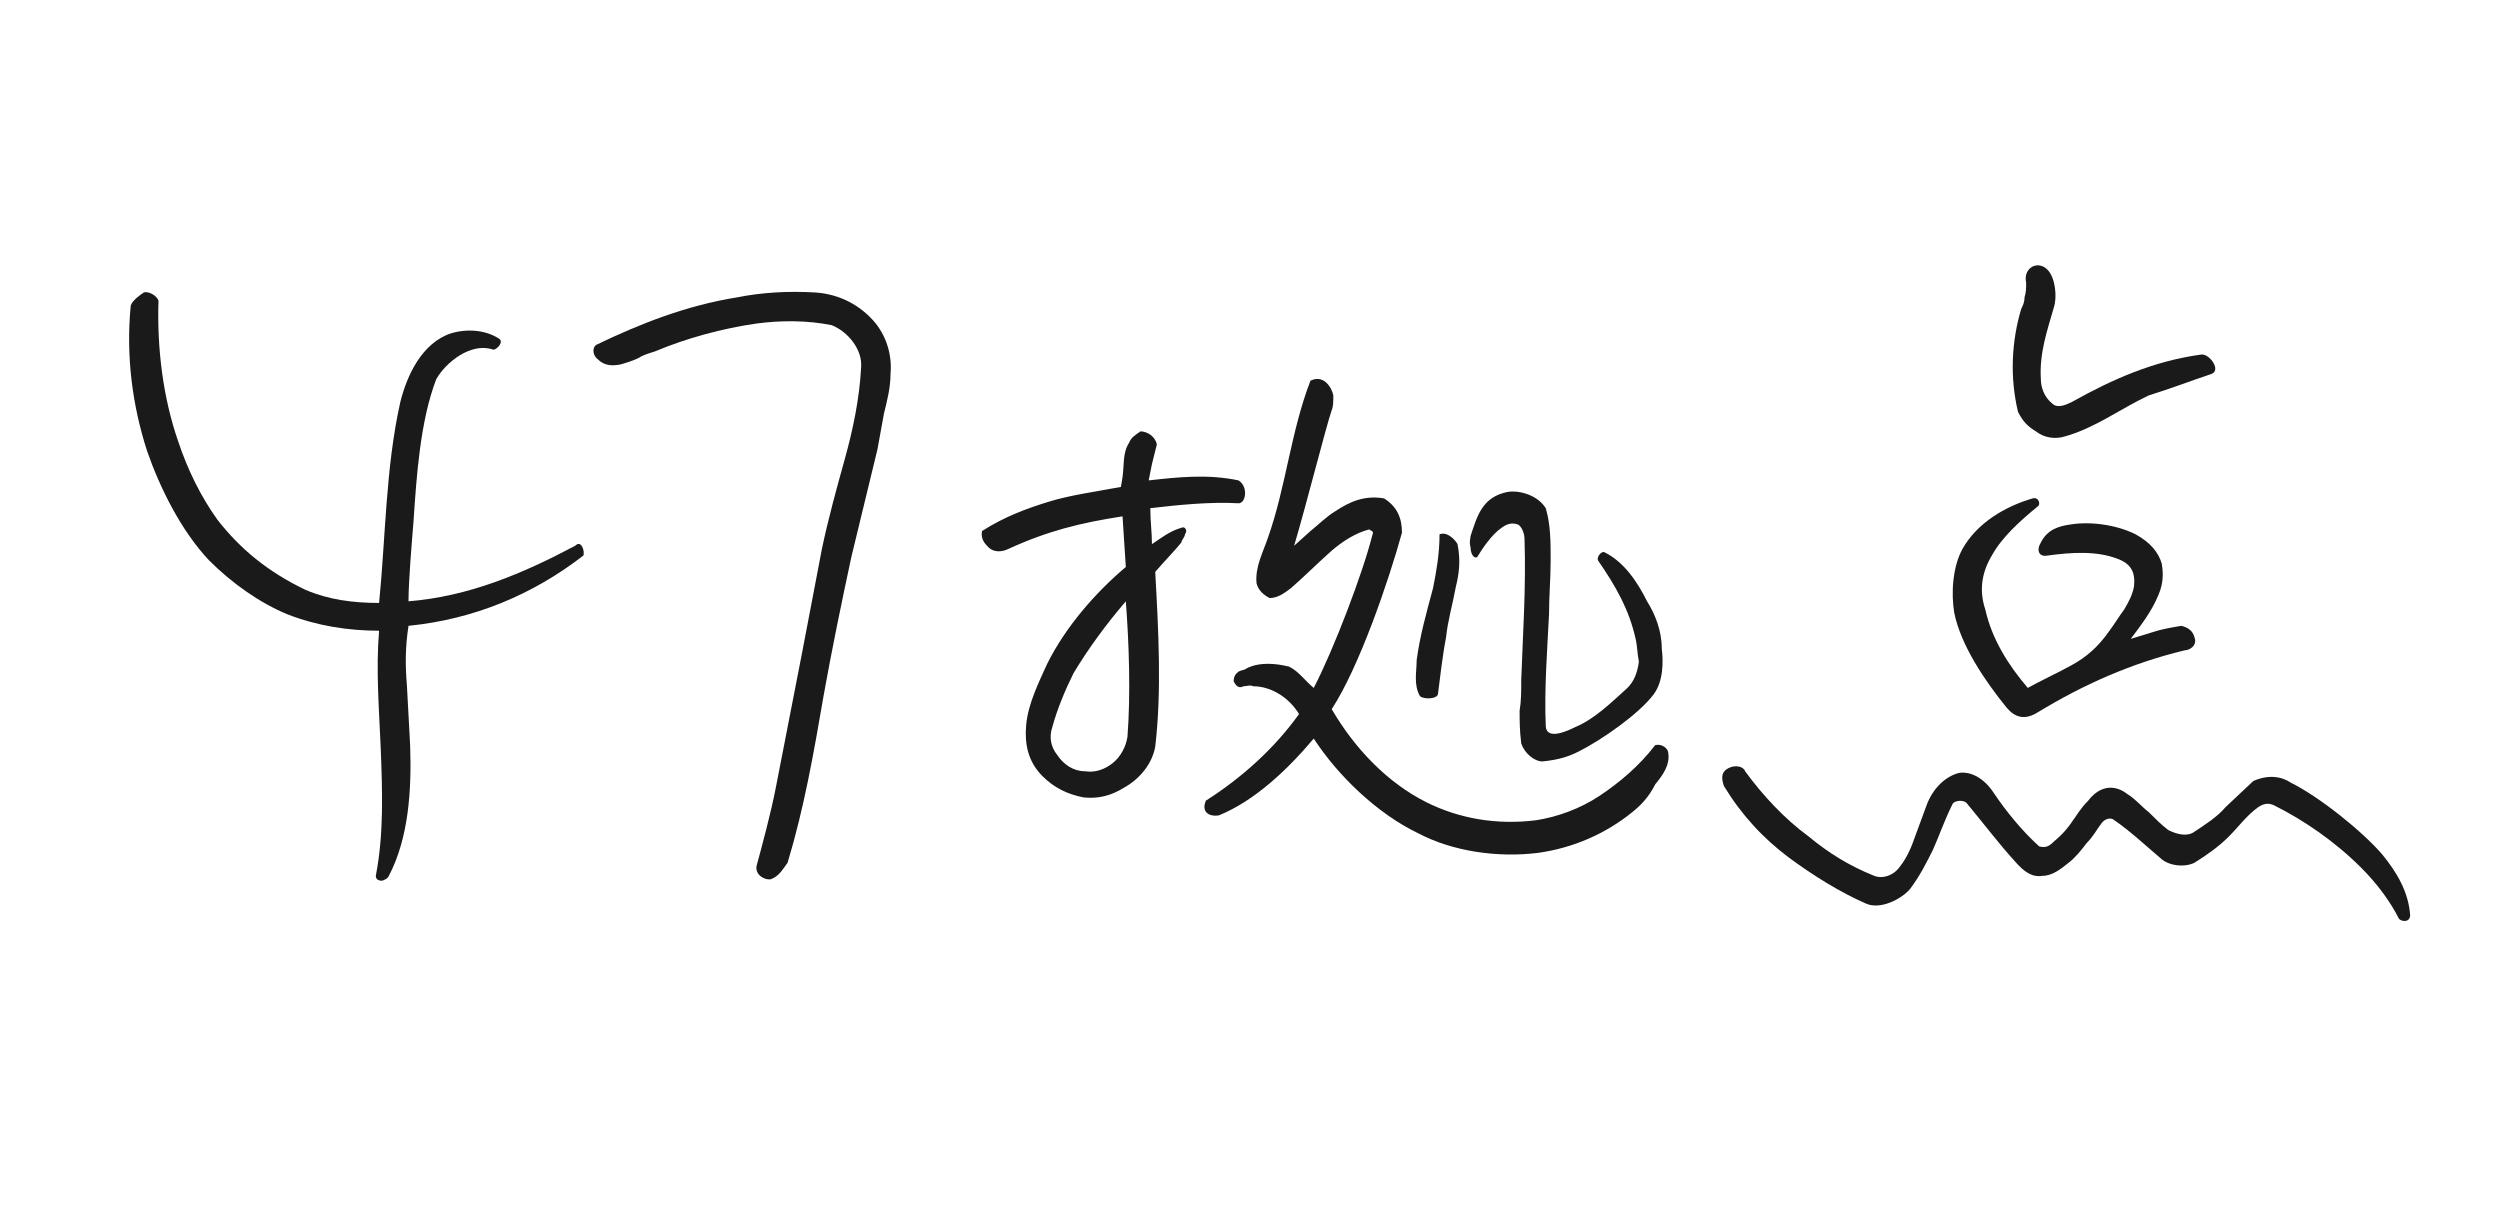
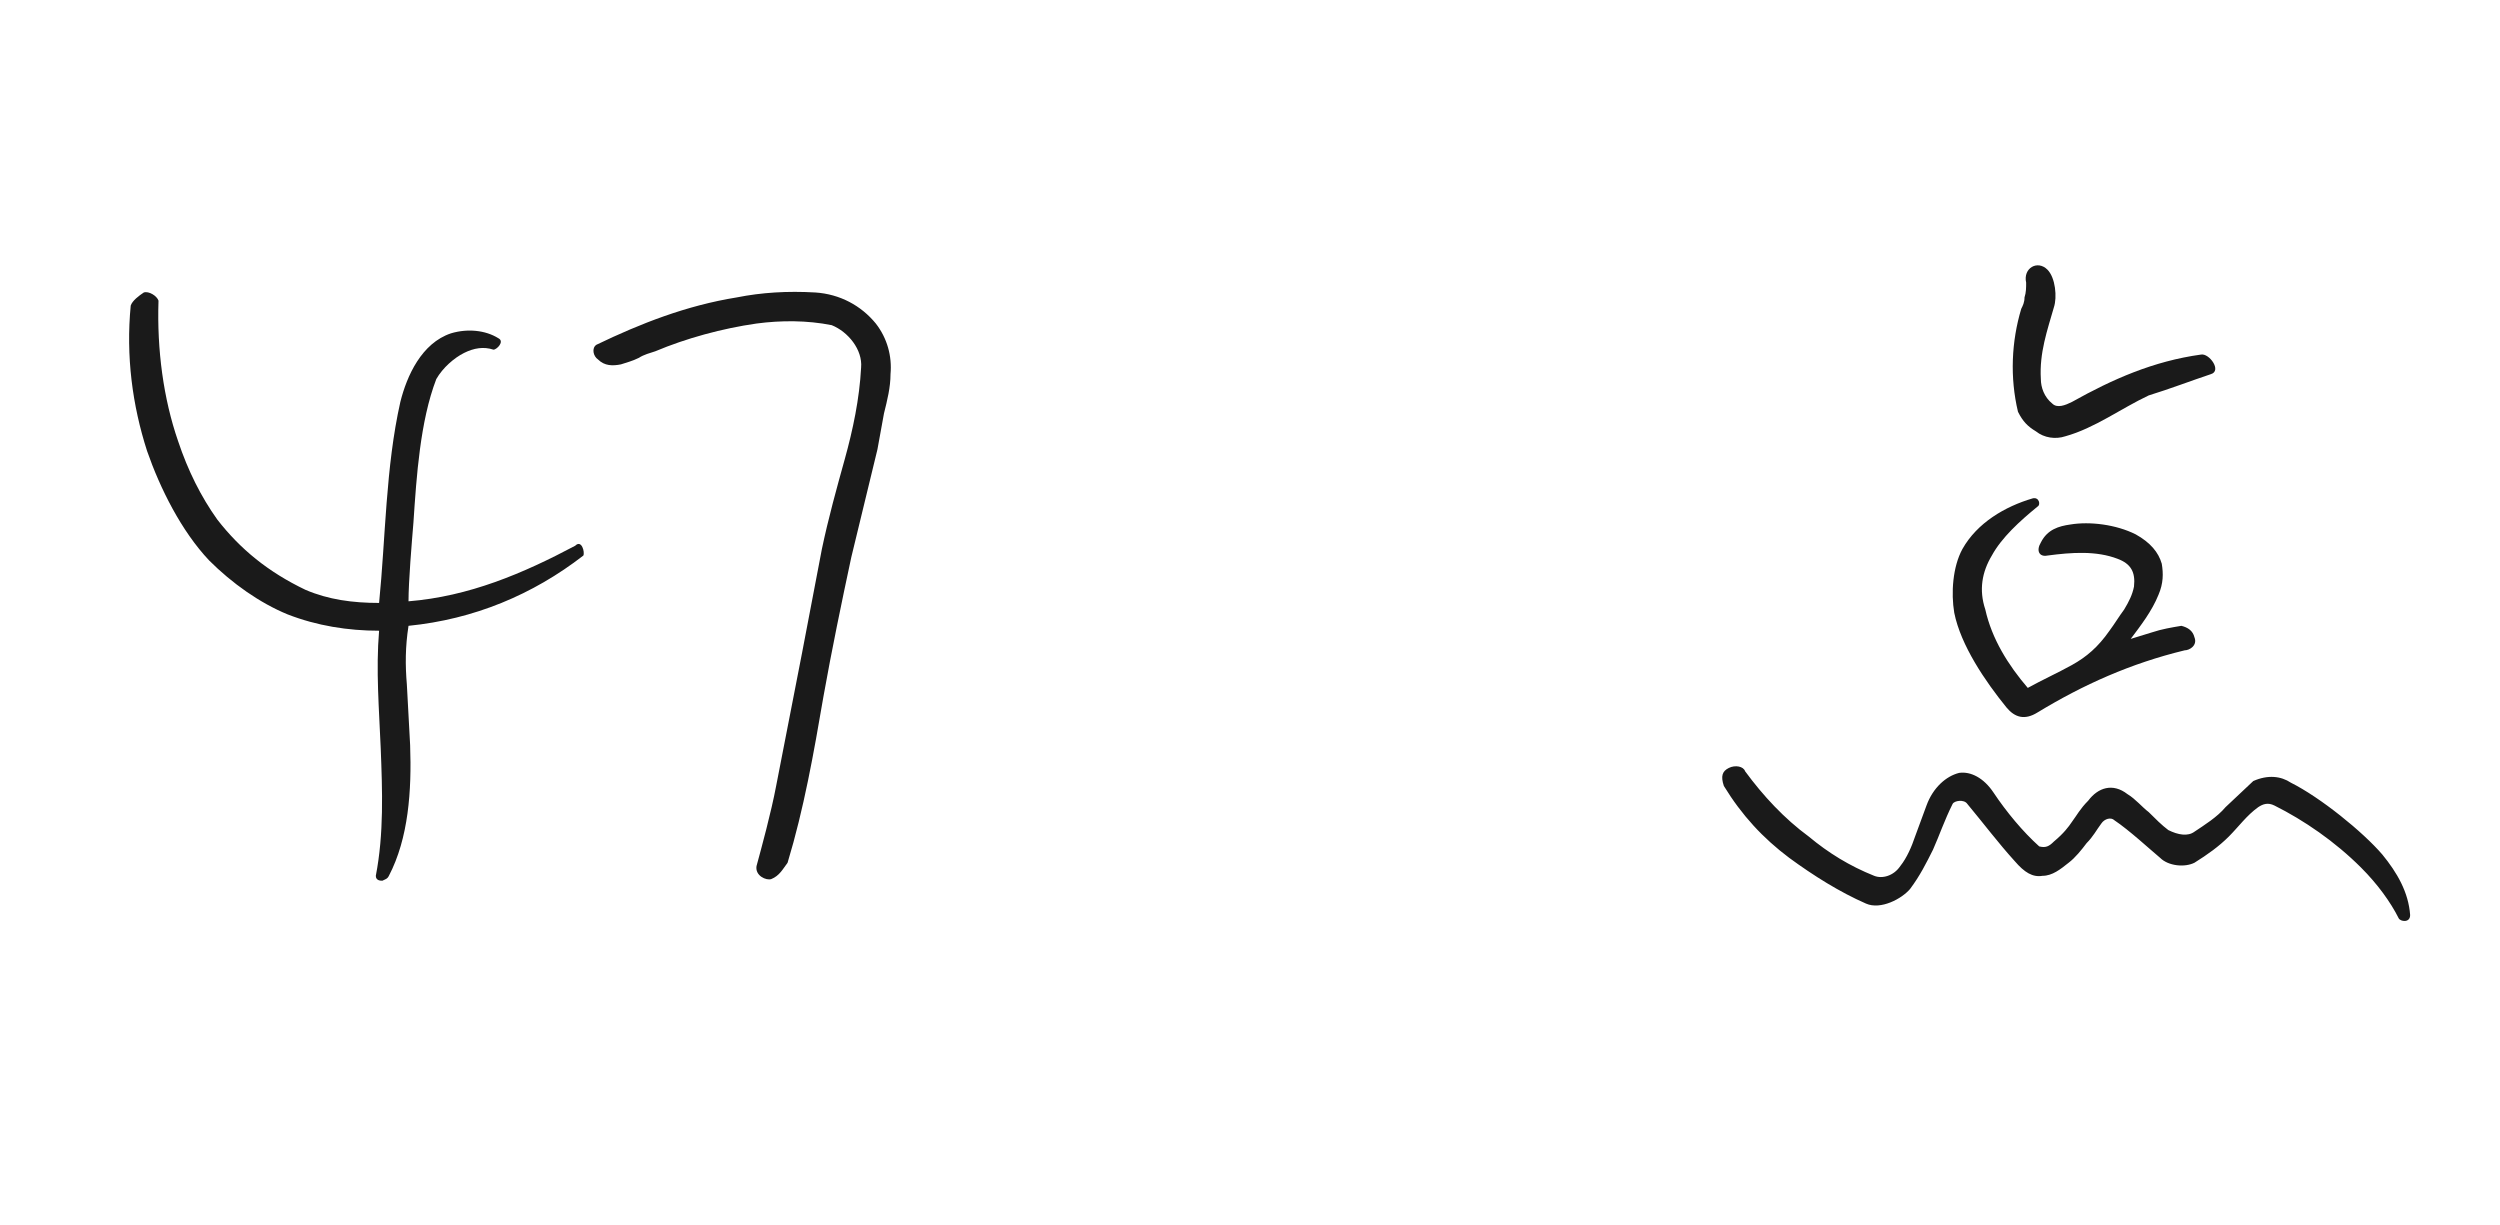
<svg xmlns="http://www.w3.org/2000/svg" version="1.1" id="レイヤー_1" x="0px" y="0px" viewBox="0 0 153 75" style="enable-background:new 0 0 153 75;" xml:space="preserve">
  <style type="text/css">
	.st0{enable-background:new    ;}
	.st1{fill:#1A1A1A;}
</style>
  <g class="st0">
    <path class="st1" d="M24.9,41.9l0.2,3.7c0.1,2.8-0.1,5.7-1.3,8c-0.1,0.2-0.2,0.2-0.4,0.3c-0.1,0-0.4,0-0.4-0.3   c0.5-2.6,0.4-5.2,0.3-7.8c-0.1-2.4-0.3-4.8-0.1-7.2c-1.9,0-3.8-0.3-5.6-1c-1.7-0.7-3.4-1.9-4.8-3.3c-1.7-1.8-3-4.4-3.8-6.7   c-0.9-2.8-1.3-5.8-1-8.9c0.1-0.3,0.5-0.6,0.8-0.8c0.3-0.1,0.8,0.2,0.9,0.5c-0.1,3,0.3,6,1.2,8.6c0.6,1.8,1.4,3.4,2.4,4.8   c1.4,1.8,3.1,3.2,5.4,4.3c1.4,0.6,2.9,0.8,4.5,0.8c0.4-4,0.4-8.3,1.3-12.3c0.4-1.6,1.3-3.6,3.1-4.2c1-0.3,2.1-0.2,2.9,0.3   c0.4,0.2-0.1,0.7-0.3,0.7c-0.6-0.2-1.2-0.1-1.8,0.2c-0.6,0.3-1.3,0.9-1.7,1.6c-0.5,1.3-0.8,2.8-1,4.3c-0.2,1.5-0.3,3-0.4,4.5   c-0.1,1.2-0.3,3.6-0.3,4.8c3.7-0.3,7-1.7,10.2-3.4c0.4-0.4,0.6,0.4,0.5,0.6c-3.1,2.4-6.7,3.9-10.7,4.3   C24.8,39.6,24.8,40.7,24.9,41.9z" />
    <path class="st1" d="M53.7,27.5l-1.6,6.6c-0.6,2.8-1.2,5.7-1.7,8.5c-0.6,3.5-1.2,6.9-2.2,10.2c-0.3,0.4-0.5,0.8-1,1   c-0.3,0.1-1-0.2-0.9-0.8c0.3-1.1,0.9-3.3,1.2-4.9c1.2-6.1,2.1-10.8,2.8-14.5c0.4-1.9,0.9-3.7,1.4-5.5c0.5-1.8,0.9-3.7,1-5.6   c0.1-1.1-0.8-2.2-1.8-2.6c-1.5-0.3-3.1-0.3-4.6-0.1c-2.1,0.3-4.3,0.9-6.2,1.7c-0.3,0.1-0.7,0.2-1,0.4c-0.4,0.2-0.8,0.3-1.1,0.4   c-0.5,0.1-1,0.1-1.4-0.3c-0.3-0.2-0.4-0.7-0.1-0.9c2.7-1.3,5.5-2.4,8.6-2.9c1.5-0.3,3.1-0.4,4.8-0.3c1.5,0.1,2.8,0.8,3.7,1.9   c0.7,0.9,1,2,0.9,3.1c0,0.8-0.2,1.6-0.4,2.4L53.7,27.5z" />
-     <path class="st1" d="M70.7,35c0.2,3.6,0.4,7.3,0,10.7c-0.2,1.1-1,2-1.9,2.5c-0.8,0.5-1.6,0.7-2.5,0.6c-1-0.2-1.8-0.6-2.5-1.3   c-0.9-0.9-1.1-2-1-3.1c0.1-1.3,0.8-2.7,1.3-3.8c1.1-2.2,2.9-4.3,4.8-5.9l-0.2-3.1c-2.6,0.4-4.6,0.9-7,2c-0.4,0.2-0.9,0.2-1.2-0.1   c-0.2-0.2-0.5-0.5-0.4-1c1.4-0.9,2.8-1.4,4.1-1.8s2.8-0.6,4.4-0.9l0.1-0.6c0.1-0.7,0-1.5,0.4-2.1c0.1-0.3,0.4-0.5,0.7-0.7   c0.4,0,0.9,0.3,1,0.8l-0.3,1.2l-0.2,1c1.8-0.2,3.6-0.4,5.5,0c0.3,0.2,0.4,0.5,0.4,0.8c0,0.2-0.1,0.6-0.4,0.6   c-1.7-0.1-3.7,0.1-5.4,0.3c0,0.8,0.1,1.5,0.1,2.2c0.6-0.4,1.1-0.8,1.8-1c0.2-0.1,0.3,0.1,0.3,0.2c0,0.1-0.1,0.2-0.1,0.3   c-0.1,0.2-0.2,0.3-0.2,0.4C71.9,33.7,71.3,34.3,70.7,35z M65.7,41.2c-0.5,1-1,2.2-1.3,3.3c-0.2,0.6-0.1,1.2,0.3,1.7   c0.4,0.6,1,1,1.7,1c0.6,0.1,1.2-0.1,1.7-0.5c0.5-0.4,0.8-1,0.9-1.6c0.2-2.6,0.1-5.7-0.1-8.3C67.7,38.2,66.6,39.7,65.7,41.2z    M99.9,49.7c-1.6,1.3-3.6,2.2-5.8,2.5c-2.5,0.3-5.2-0.1-7.3-1.2c-2.5-1.2-4.9-3.5-6.4-5.8c-1.6,1.9-3.6,3.8-5.8,4.7   c-0.6,0.1-1.1-0.2-0.8-0.9c2.2-1.4,4.2-3.2,5.7-5.3c-0.6-1-1.7-1.7-2.8-1.7c-0.2-0.1-0.4,0-0.6,0c-0.2,0.1-0.4,0.1-0.6-0.3   c0-0.4,0.2-0.5,0.3-0.6c0.2-0.1,0.4-0.1,0.5-0.2c0.8-0.4,1.8-0.3,2.6-0.1c0.6,0.3,1,0.9,1.5,1.3c1.2-2.3,3-7,3.6-9.4   c0.1-0.2-0.1-0.2-0.2-0.3c-0.8,0.2-1.6,0.7-2.3,1.3c-0.9,0.8-1.8,1.7-2.5,2.3c-0.4,0.3-0.8,0.6-1.3,0.6c-0.4-0.2-0.7-0.5-0.8-0.9   c-0.1-1,0.4-1.9,0.7-2.8c1.1-3.1,1.4-6.5,2.6-9.6c0.8-0.4,1.3,0.4,1.4,0.9c0,0.3,0,0.7-0.1,0.9c-0.4,1.2-1.5,5.6-2.3,8.3l1-0.9   c0.5-0.4,1-0.9,1.5-1.2c0.9-0.6,1.8-1,3-0.8c0.8,0.5,1.1,1.2,1.1,2.1c-0.8,2.9-2.6,8.2-4.3,10.8c1.4,2.4,3.4,4.5,5.8,5.7   c2,1,4.3,1.4,6.7,1.1c1.3-0.2,2.7-0.7,3.9-1.5c1.2-0.8,2.4-1.8,3.4-3.1c0.4-0.1,0.8,0.2,0.8,0.5c0.1,0.7-0.3,1.3-0.8,1.9   C100.9,48.8,100.4,49.3,99.9,49.7z M88.5,39c-0.2,1-0.4,2.7-0.5,3.5c-0.1,0.3-0.9,0.3-1.1,0.1c-0.4-0.7-0.2-1.5-0.2-2.2   c0.2-1.5,0.6-2.9,1-4.4c0.2-1,0.4-2.1,0.4-3.3c0.5-0.2,1,0.4,1.1,0.6c0.2,1,0.1,1.8-0.1,2.6C88.9,37,88.6,38,88.5,39z M92.3,30.1   c0.7-0.1,1.8,0.2,2.3,1c0.3,1,0.3,2.1,0.3,3.2c0,1.1-0.1,2.2-0.1,3.3c-0.1,2-0.3,4.7-0.2,6.8c0,0.5,0.4,0.8,1.8,0.1   c1.2-0.5,2.2-1.5,3.2-2.4c0.4-0.4,0.6-0.9,0.7-1.6c-0.1-0.5-0.1-1-0.2-1.4c-0.4-1.8-1.2-3.2-2.3-4.8c-0.1-0.2,0.2-0.6,0.4-0.5   c1.2,0.6,2,1.8,2.6,3c0.5,0.8,0.9,1.8,0.9,2.9c0.1,0.8,0.1,2-0.5,2.8c-0.9,1.2-3.2,2.8-4.6,3.5c-0.6,0.3-1.2,0.5-2.2,0.6   c-0.5,0-1.1-0.5-1.3-1.1C93,44.7,93,44.1,93,43.5c0.1-0.6,0.1-1.2,0.1-1.9c0.1-2.8,0.3-5.7,0.2-8.6c0-0.4-0.2-0.8-0.4-0.9   c-0.3-0.1-0.6-0.1-1,0.2c-0.6,0.4-1.2,1.3-1.5,1.8c-0.2,0.1-0.4-0.2-0.4-0.6c-0.1-0.3,0-0.6,0-0.7C90.4,31.6,90.7,30.4,92.3,30.1z" />
    <path class="st1" d="M144.5,53.1c-1.6-1.6-3.5-2.9-5.3-3.8c-0.4-0.2-0.7-0.1-1,0.1c-0.7,0.5-1.2,1.2-1.8,1.8   c-0.6,0.6-1.3,1.1-2.1,1.6c-0.6,0.3-1.6,0.2-2.1-0.3c-0.6-0.5-1.9-1.7-2.8-2.3c-0.2-0.2-0.6-0.1-0.8,0.2c-0.3,0.4-0.5,0.8-0.9,1.2   c-0.3,0.4-0.7,0.9-1.1,1.2c-0.5,0.4-1,0.8-1.6,0.8c-0.6,0.1-1.1-0.2-1.7-0.9c-1-1.1-1.9-2.3-2.9-3.5c-0.2-0.3-0.8-0.2-0.9,0   c-0.5,1-0.8,1.9-1.2,2.8c-0.4,0.8-0.8,1.6-1.4,2.4c-0.5,0.6-1.8,1.3-2.7,0.9c-1.6-0.7-3.2-1.7-4.7-2.8c-1.6-1.2-2.9-2.6-4-4.4   c-0.2-0.6-0.1-0.9,0.3-1.1c0.4-0.2,0.9-0.1,1,0.2c1.1,1.5,2.4,2.9,3.9,4c1.2,1,2.5,1.8,4,2.4c0.5,0.2,1.2,0,1.6-0.6   c0.4-0.5,0.7-1.2,0.9-1.8l0.7-1.9c0.4-1.1,1.2-1.8,2-2c0.7-0.1,1.5,0.3,2.1,1.2c0.8,1.2,1.8,2.4,2.8,3.3c0.4,0.1,0.6,0,0.9-0.3   c0.6-0.5,0.9-0.9,1.1-1.2c0.3-0.4,0.5-0.8,1-1.3c0.6-0.8,1.5-1.1,2.4-0.4c0.5,0.3,0.9,0.8,1.3,1.1c0.4,0.4,0.8,0.8,1.2,1.1   c0.6,0.3,1.2,0.4,1.6,0.1c0.6-0.4,1.4-0.9,1.9-1.5l1.7-1.6c0.9-0.4,1.7-0.3,2.3,0.1c1.8,0.9,4.4,3,5.6,4.4c0.9,1.1,1.6,2.3,1.7,3.7   c0,0.5-0.6,0.4-0.7,0.2C146.3,55.2,145.5,54.1,144.5,53.1z M124.7,43.6c-0.8,0.5-1.4,0.3-1.9-0.3c-1.3-1.6-2.8-3.8-3.2-5.8   c-0.2-1.2-0.1-2.8,0.5-3.9c0.9-1.6,2.6-2.6,4.3-3.1c0.4-0.1,0.5,0.4,0.3,0.5c-1.1,0.9-2.2,1.9-2.8,3c-0.6,1-0.8,2.1-0.4,3.3   c0.4,1.8,1.4,3.4,2.6,4.8c0.9-0.5,1.8-0.9,2.7-1.4c0.9-0.5,1.6-1.1,2.3-2.1c0.3-0.4,0.6-0.9,0.9-1.3c0.3-0.5,0.5-0.9,0.6-1.4   c0.1-0.9-0.2-1.4-1-1.7c-1.3-0.5-2.8-0.4-4.3-0.2c-0.5,0.1-0.7-0.3-0.4-0.8c0.4-0.8,1.1-1,1.8-1.1c1.2-0.2,2.8,0,4,0.6   c0.9,0.5,1.4,1.1,1.6,1.8c0.1,0.6,0.1,1.2-0.2,1.9c-0.4,1-1.1,1.9-1.7,2.7l1.3-0.4c0.6-0.2,1.2-0.3,1.8-0.4   c0.4,0.1,0.7,0.3,0.8,0.7c0.2,0.5-0.3,0.8-0.6,0.8C130.4,40.6,127.5,41.9,124.7,43.6z M126.4,26.7c-0.6,0.2-1.3,0.1-1.8-0.3   c-0.5-0.3-0.8-0.6-1.1-1.2c-0.5-2.1-0.4-4.3,0.2-6.3c0.1-0.2,0.2-0.4,0.2-0.7c0.1-0.3,0.1-0.6,0.1-0.9c-0.2-0.9,0.7-1.4,1.3-0.8   c0.5,0.5,0.6,1.7,0.4,2.3c-0.4,1.4-0.9,2.8-0.8,4.4c0,0.5,0.2,1.1,0.7,1.5c0.3,0.3,0.8,0.1,1.2-0.1c2.5-1.4,5-2.5,7.9-2.9   c0.5-0.1,1.3,1,0.6,1.2c-1.2,0.4-2.5,0.9-3.8,1.3C129.8,25,128.2,26.2,126.4,26.7z" />
  </g>
</svg>